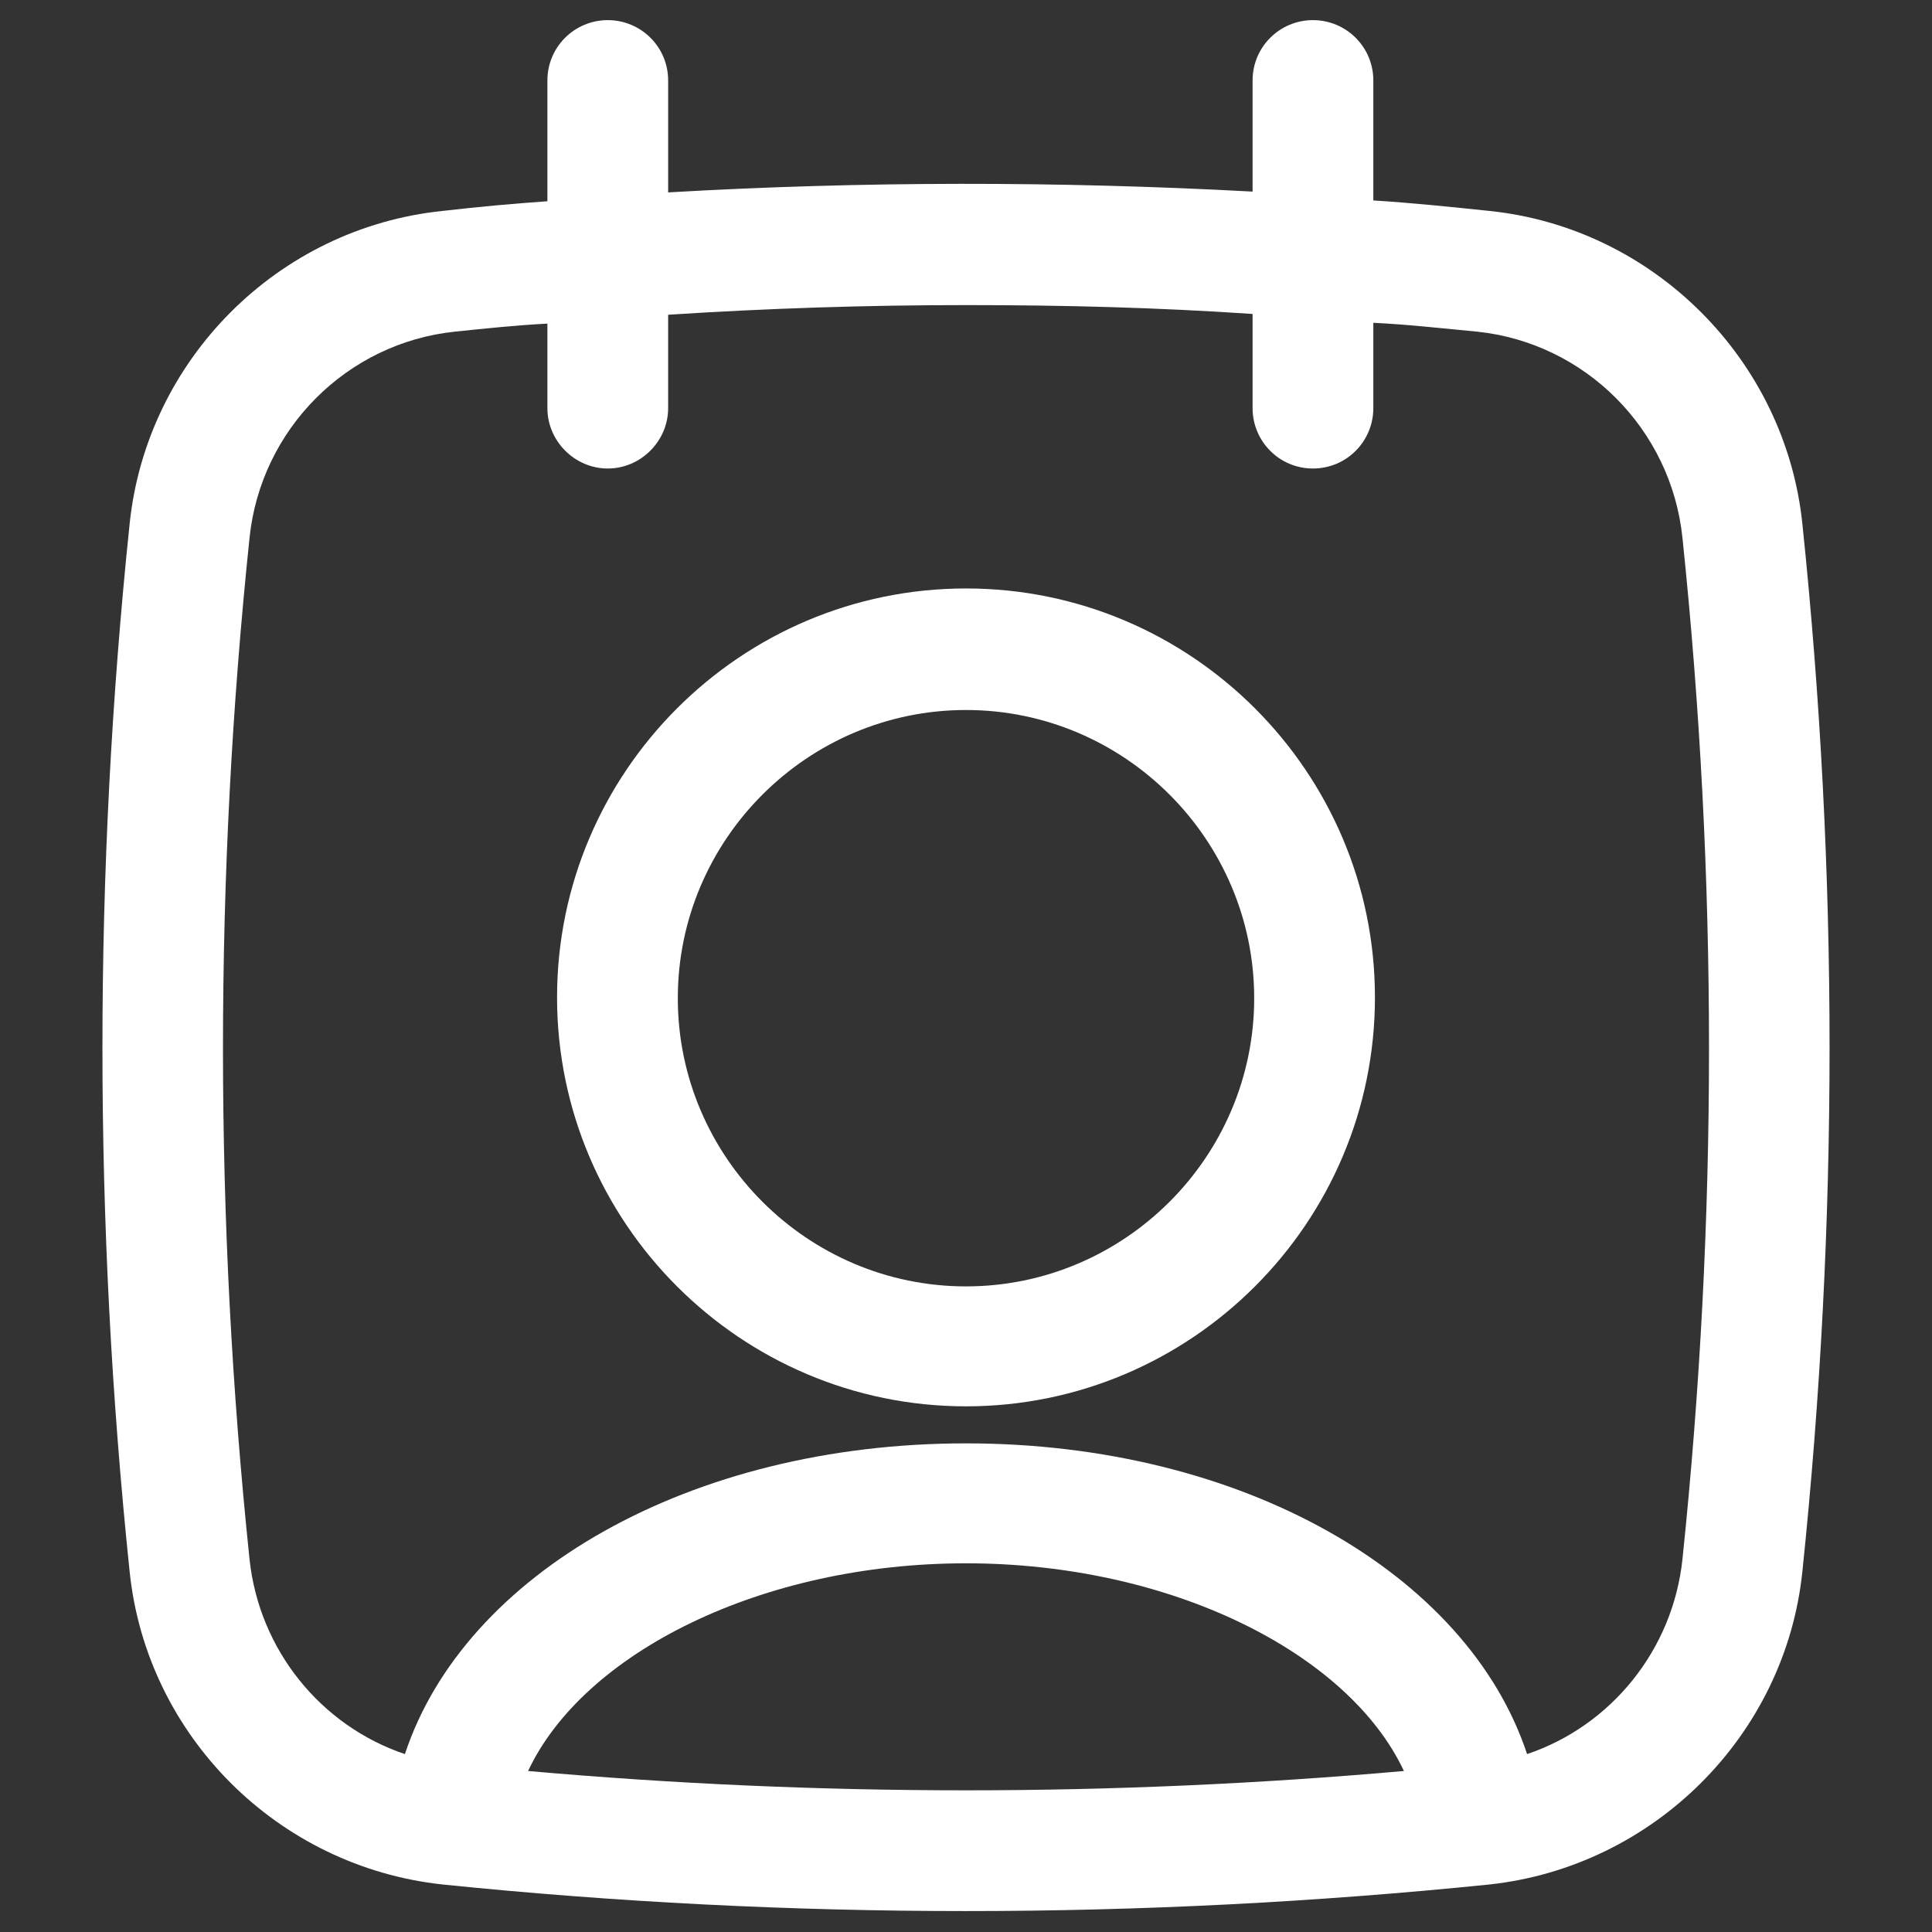
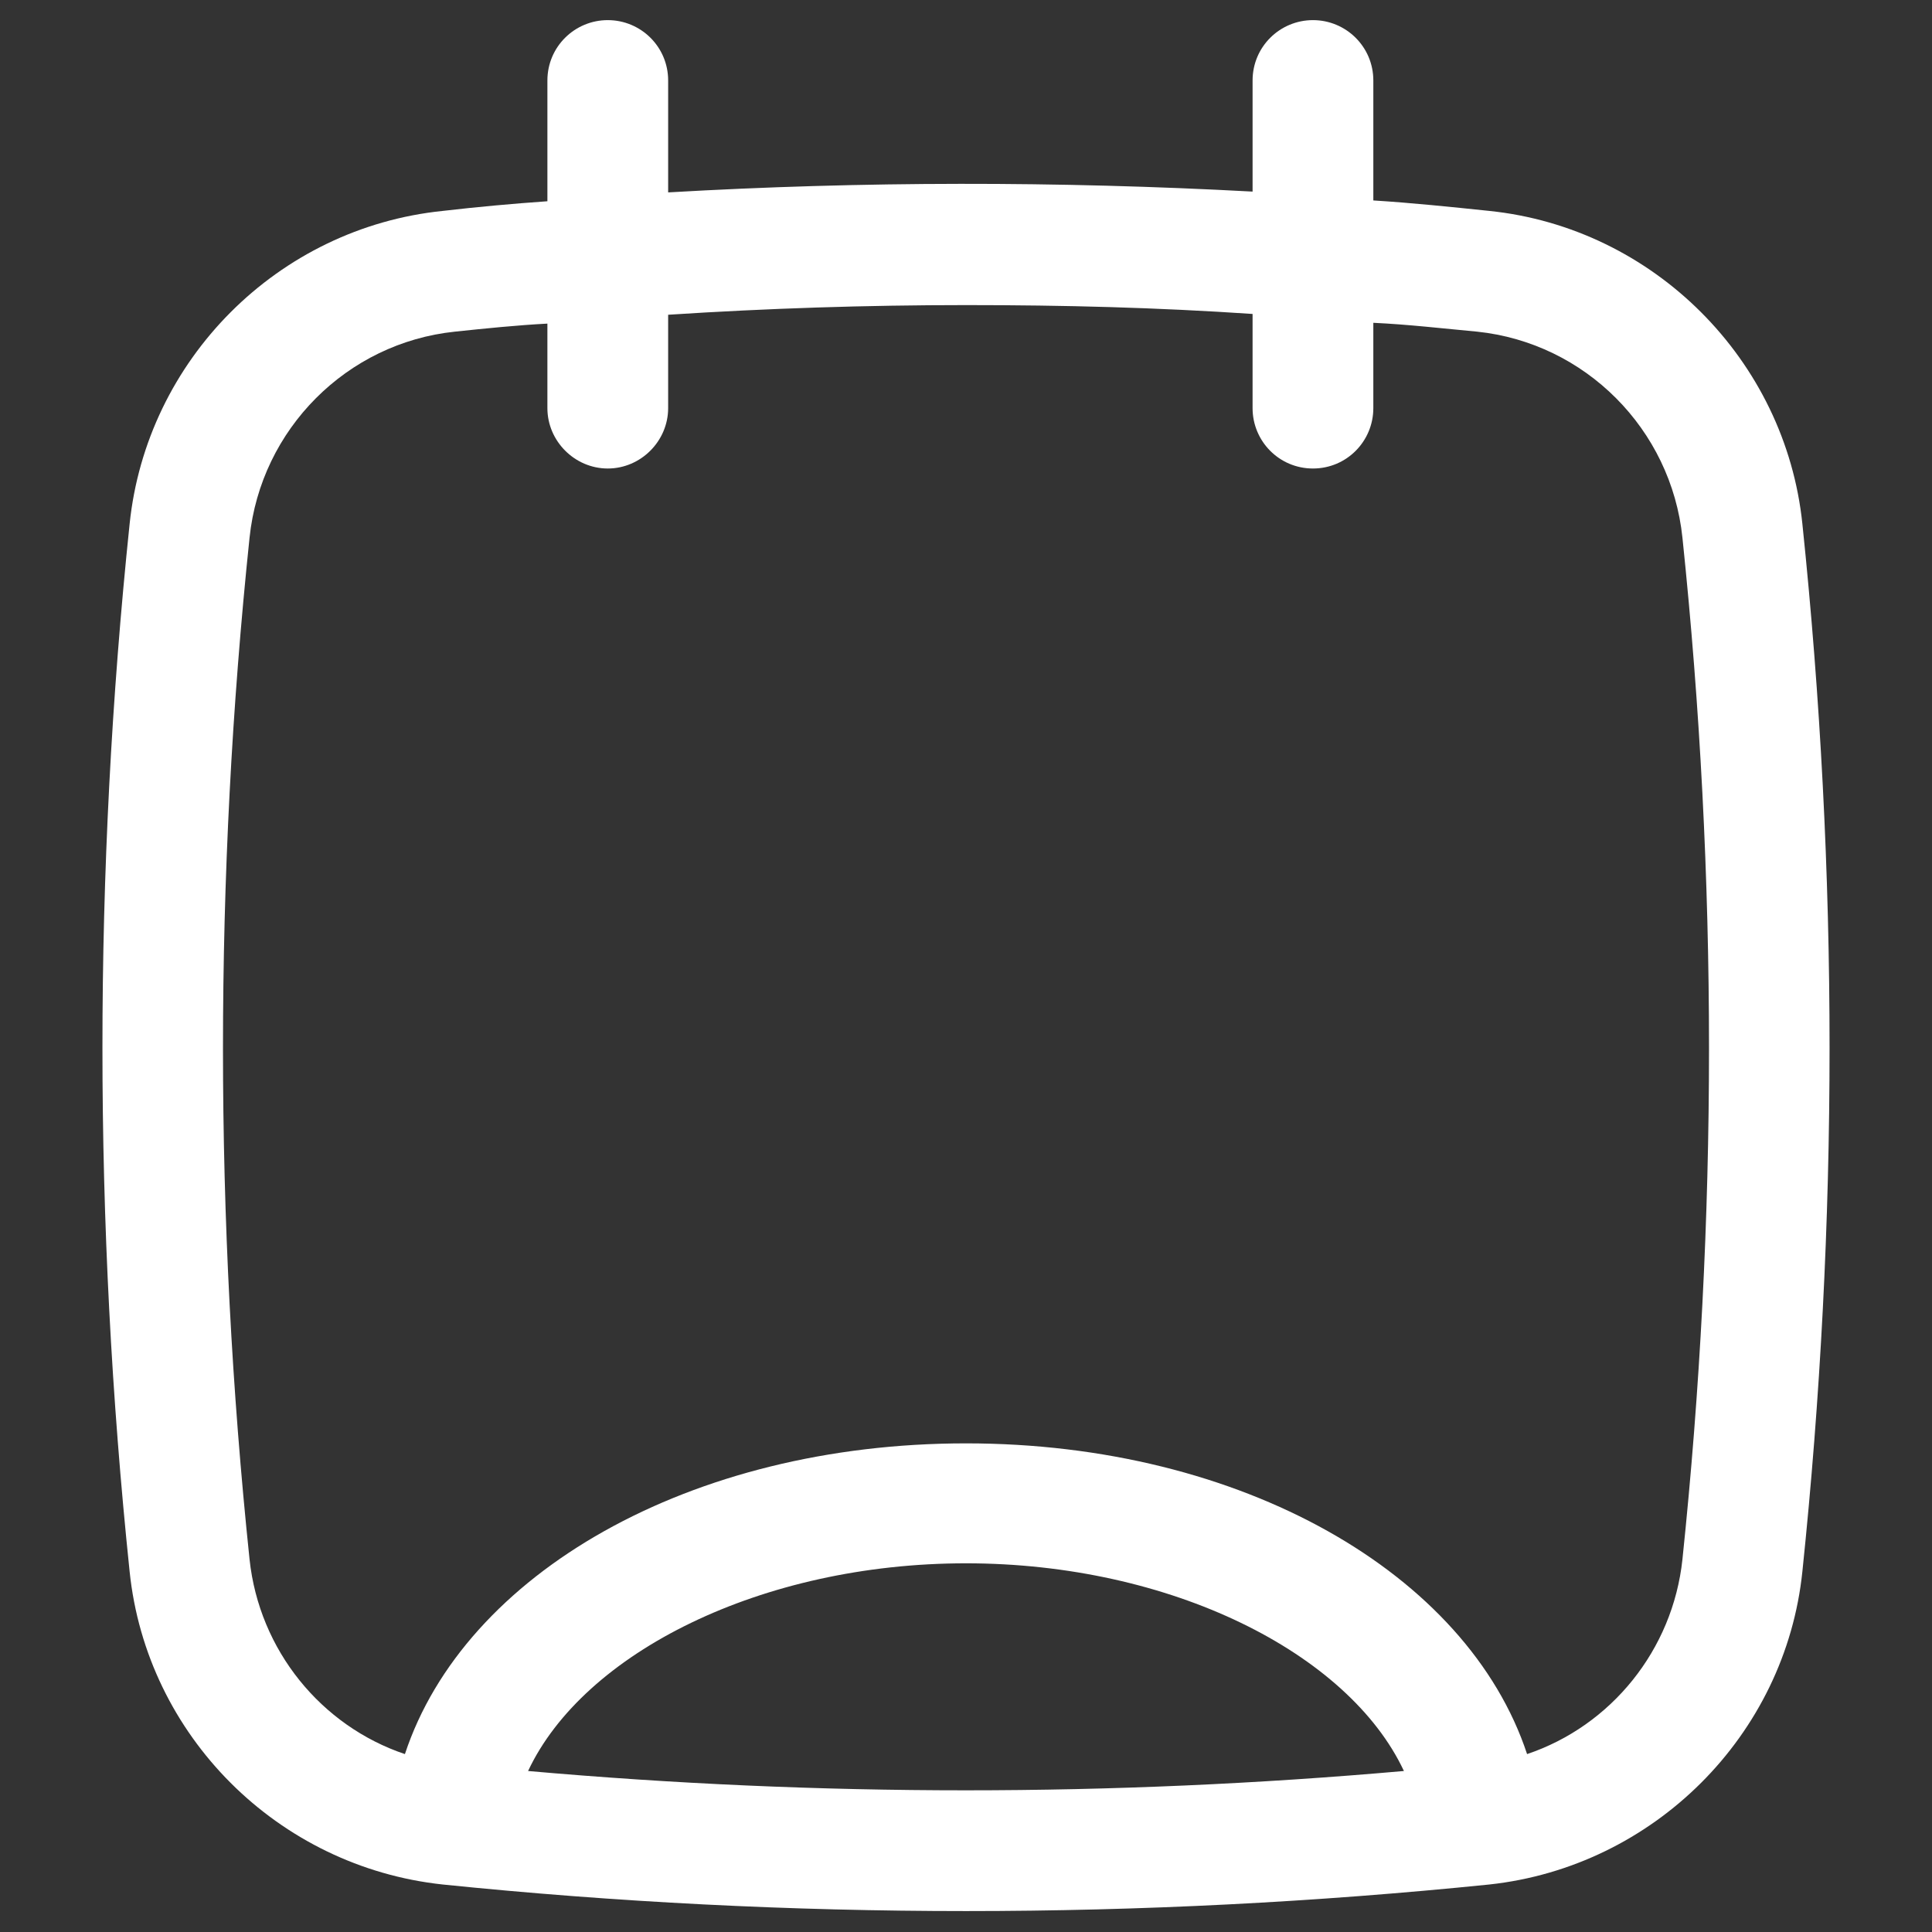
<svg xmlns="http://www.w3.org/2000/svg" id="Calque_1" data-name="Calque 1" viewBox="0 0 24 24">
  <rect x="0" y="0" width="24" height="24" fill="#333333" stroke="none" />
  <defs>
    <style>
      .cls-1 {
        fill: #fff;
      }
    </style>
  </defs>
  <path class="cls-1" d="M22.39,6.51c-.21-2.04-1.85-3.68-3.89-3.89-.48-.05-.96-.1-1.44-.13v-1.49c0-.42-.34-.75-.75-.75s-.75.33-.75.75v1.38c-2.41-.13-4.85-.13-7.26.01v-1.39c0-.42-.34-.75-.75-.75s-.75.33-.75.75v1.5c-.43.03-.87.07-1.3.12-2.05.21-3.68,1.85-3.89,3.89-.45,4.32-.45,8.69,0,13.01.21,2.04,1.84,3.67,3.89,3.89,2.15.22,4.33.33,6.5.33s4.34-.11,6.5-.33c2.04-.22,3.68-1.85,3.89-3.89.45-4.32.45-8.69,0-13.01ZM6.56,22c.69-1.47,2.9-2.58,5.44-2.58s4.75,1.11,5.44,2.58c-3.62.32-7.27.32-10.88,0ZM20.9,19.37c-.12,1.13-.89,2.07-1.93,2.42-.74-2.24-3.54-3.86-6.97-3.86s-6.23,1.62-6.97,3.86c-1.04-.35-1.81-1.29-1.93-2.42-.44-4.21-.44-8.48,0-12.69.14-1.35,1.21-2.42,2.55-2.56.38-.04.77-.08,1.15-.1v1.05c0,.41.34.75.75.75s.75-.34.75-.75v-1.16c1.23-.08,2.47-.12,3.7-.12s2.37.03,3.56.11v1.17c0,.41.33.75.75.75s.75-.34.75-.75v-1.06c.43.02.86.07,1.29.11,1.34.14,2.41,1.21,2.55,2.56.44,4.21.44,8.48,0,12.69Z" />
-   <path class="cls-1" d="M12,7.31c-2.8,0-5.08,2.28-5.08,5.08s2.28,5.08,5.08,5.08,5.08-2.28,5.08-5.08-2.28-5.08-5.08-5.08ZM12,15.98c-1.97,0-3.58-1.61-3.58-3.58s1.61-3.58,3.58-3.58,3.58,1.61,3.58,3.58-1.61,3.58-3.58,3.58Z" />
</svg>